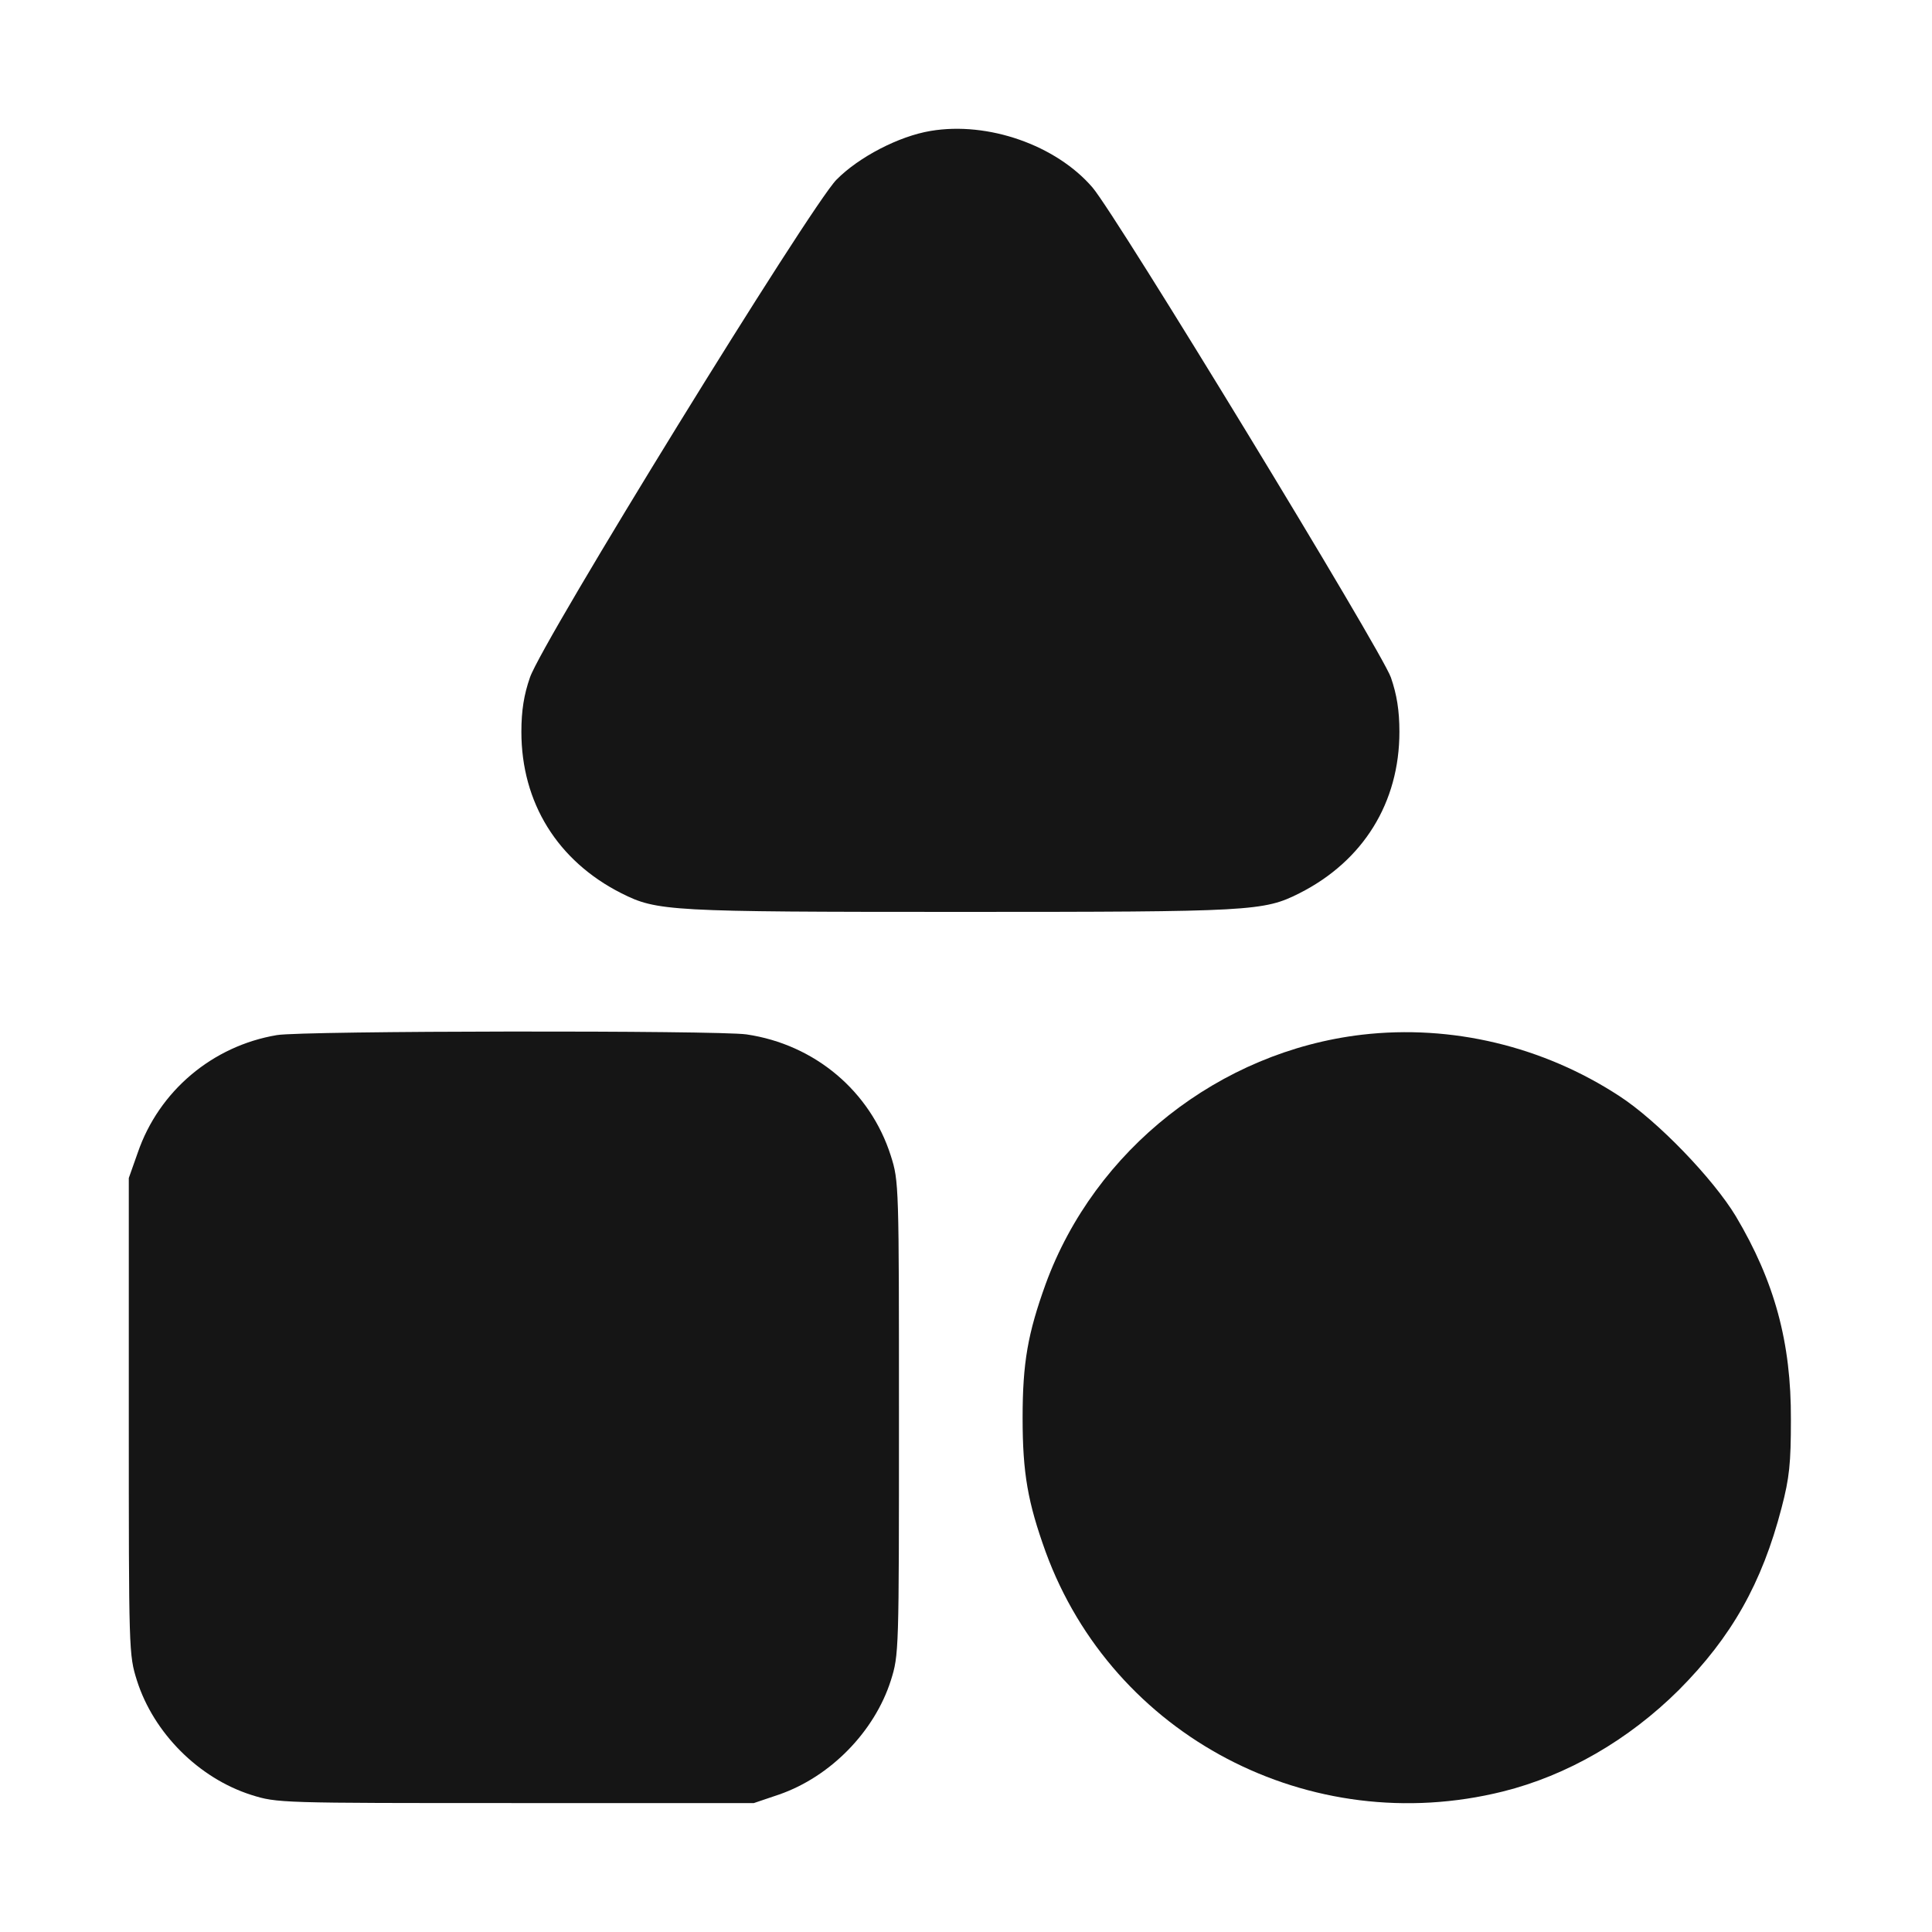
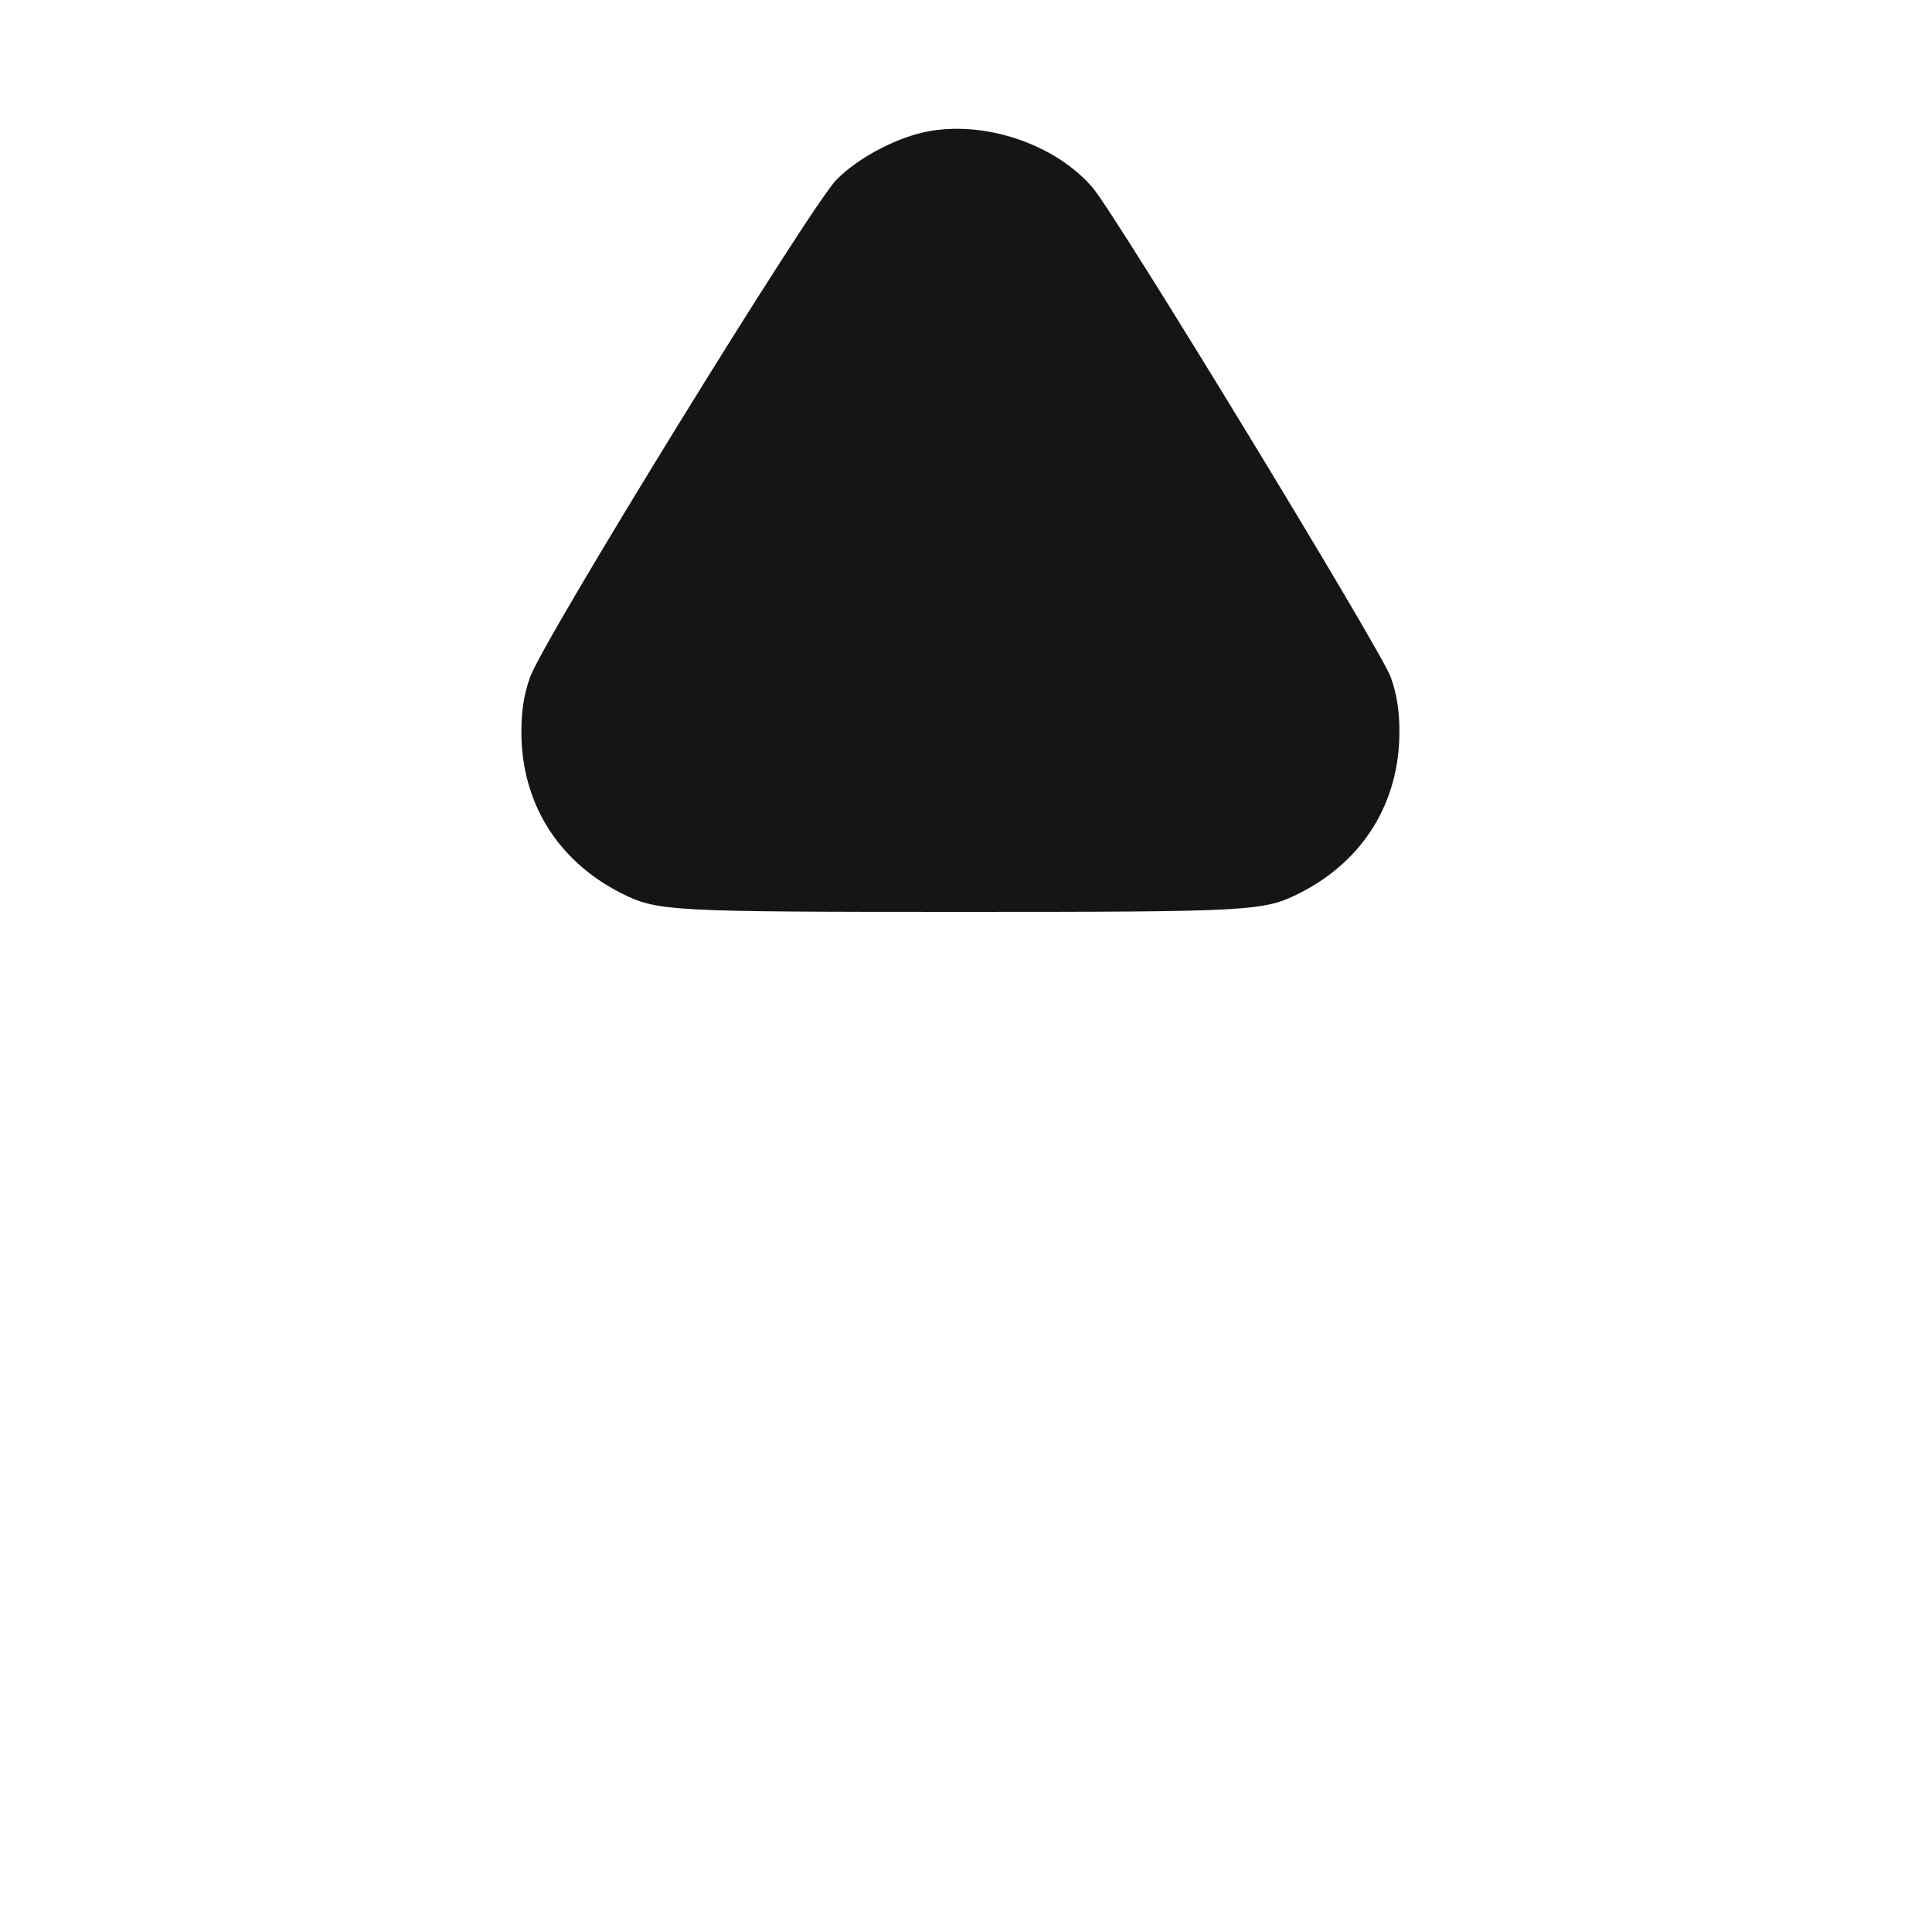
<svg xmlns="http://www.w3.org/2000/svg" width="30" height="30" viewBox="0 0 30 30" fill="none">
  <path d="M14.451 2.033C13.96 2.114 13.336 2.438 12.989 2.79C12.585 3.2 8.419 9.96 8.229 10.52C8.136 10.786 8.096 11.034 8.096 11.364C8.096 12.462 8.656 13.369 9.65 13.871C10.204 14.149 10.378 14.16 14.913 14.16C19.448 14.16 19.622 14.149 20.176 13.871C21.17 13.369 21.73 12.462 21.73 11.364C21.73 11.034 21.69 10.786 21.598 10.52C21.459 10.116 17.34 3.351 16.964 2.911C16.398 2.253 15.341 1.883 14.451 2.033Z" fill="#151515" />
-   <path d="M4.299 16.073C3.3 16.241 2.468 16.94 2.139 17.899L2 18.292V21.989C2 25.658 2 25.693 2.127 26.097C2.387 26.912 3.086 27.611 3.901 27.871C4.305 27.998 4.34 27.998 8.009 27.998H11.706L12.099 27.865C12.896 27.588 13.578 26.889 13.832 26.097C13.959 25.693 13.959 25.658 13.959 22.018C13.959 18.396 13.959 18.344 13.832 17.945C13.514 16.946 12.654 16.218 11.591 16.062C11.146 15.998 4.698 16.004 4.299 16.073Z" fill="#151515" />
-   <path d="M21.148 16.067C18.935 16.327 17 17.852 16.237 19.938C15.96 20.706 15.879 21.157 15.879 22.018C15.879 22.878 15.96 23.329 16.237 24.098C17.283 26.957 20.339 28.564 23.338 27.818C24.331 27.57 25.285 27.021 26.07 26.241C26.885 25.421 27.359 24.589 27.665 23.41C27.786 22.948 27.809 22.723 27.809 22.047C27.815 20.845 27.555 19.897 26.954 18.886C26.602 18.303 25.741 17.407 25.146 17.02C23.962 16.246 22.54 15.905 21.148 16.067Z" fill="#151515" />
</svg>